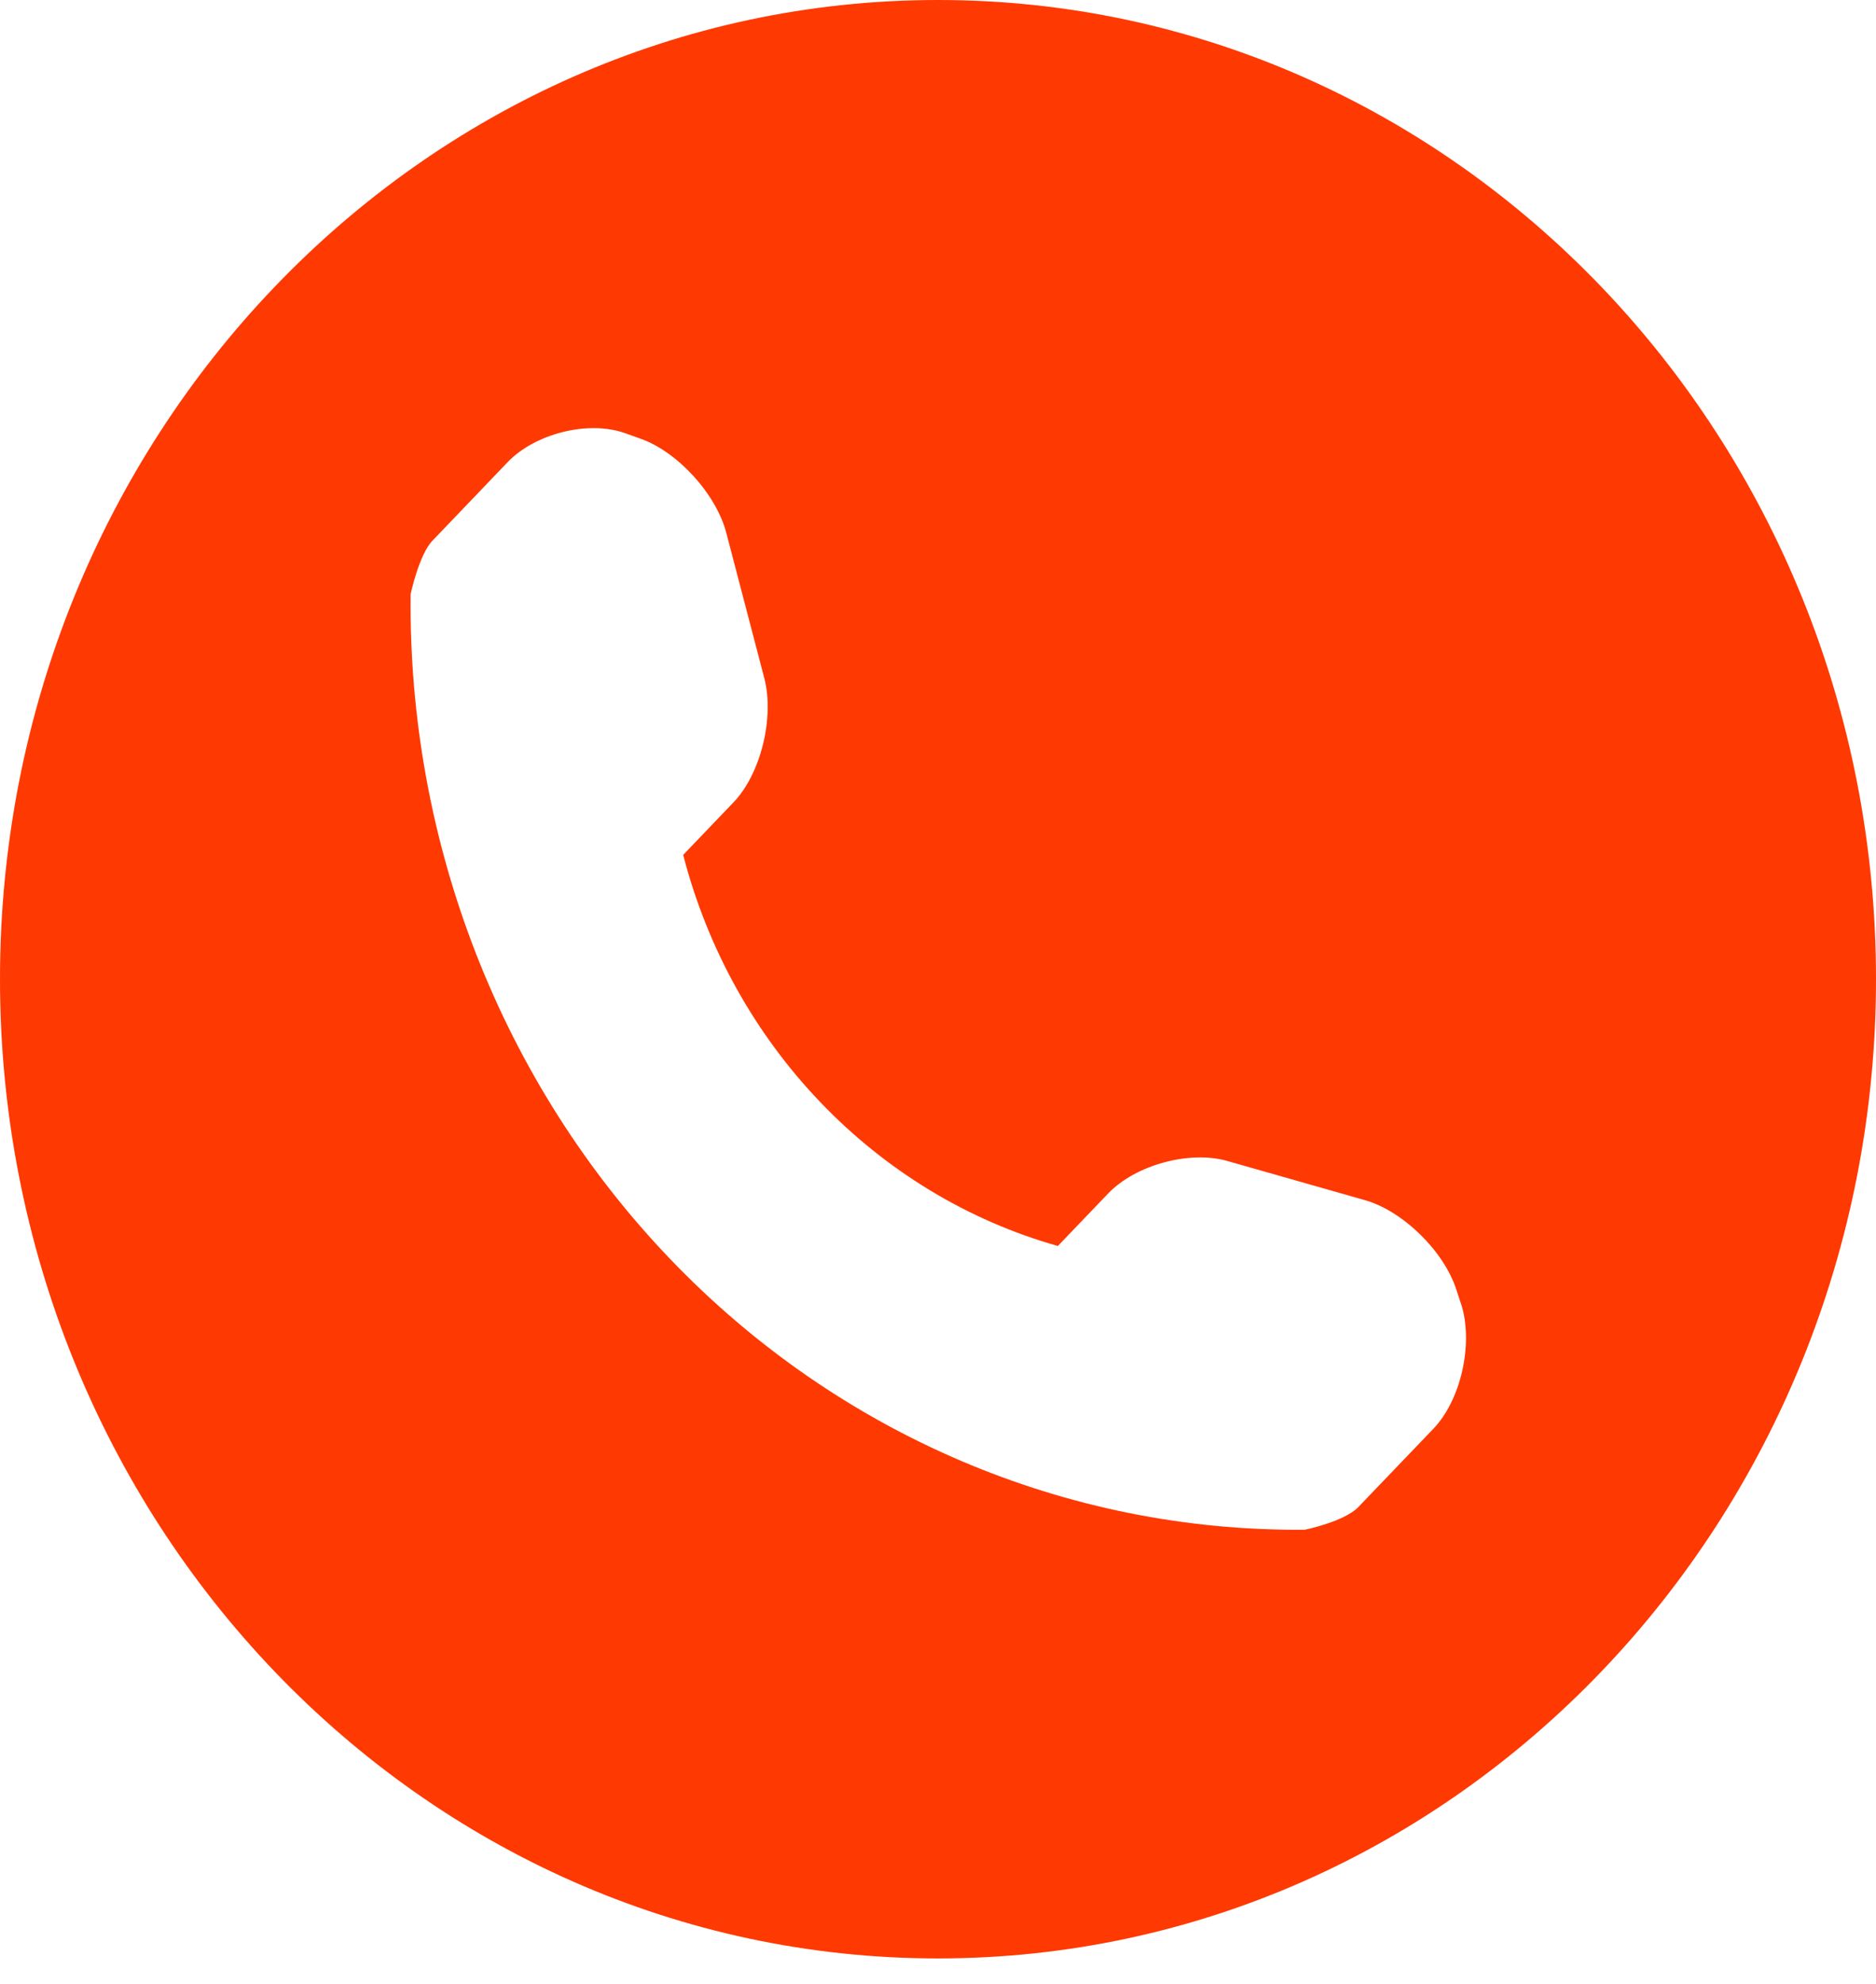
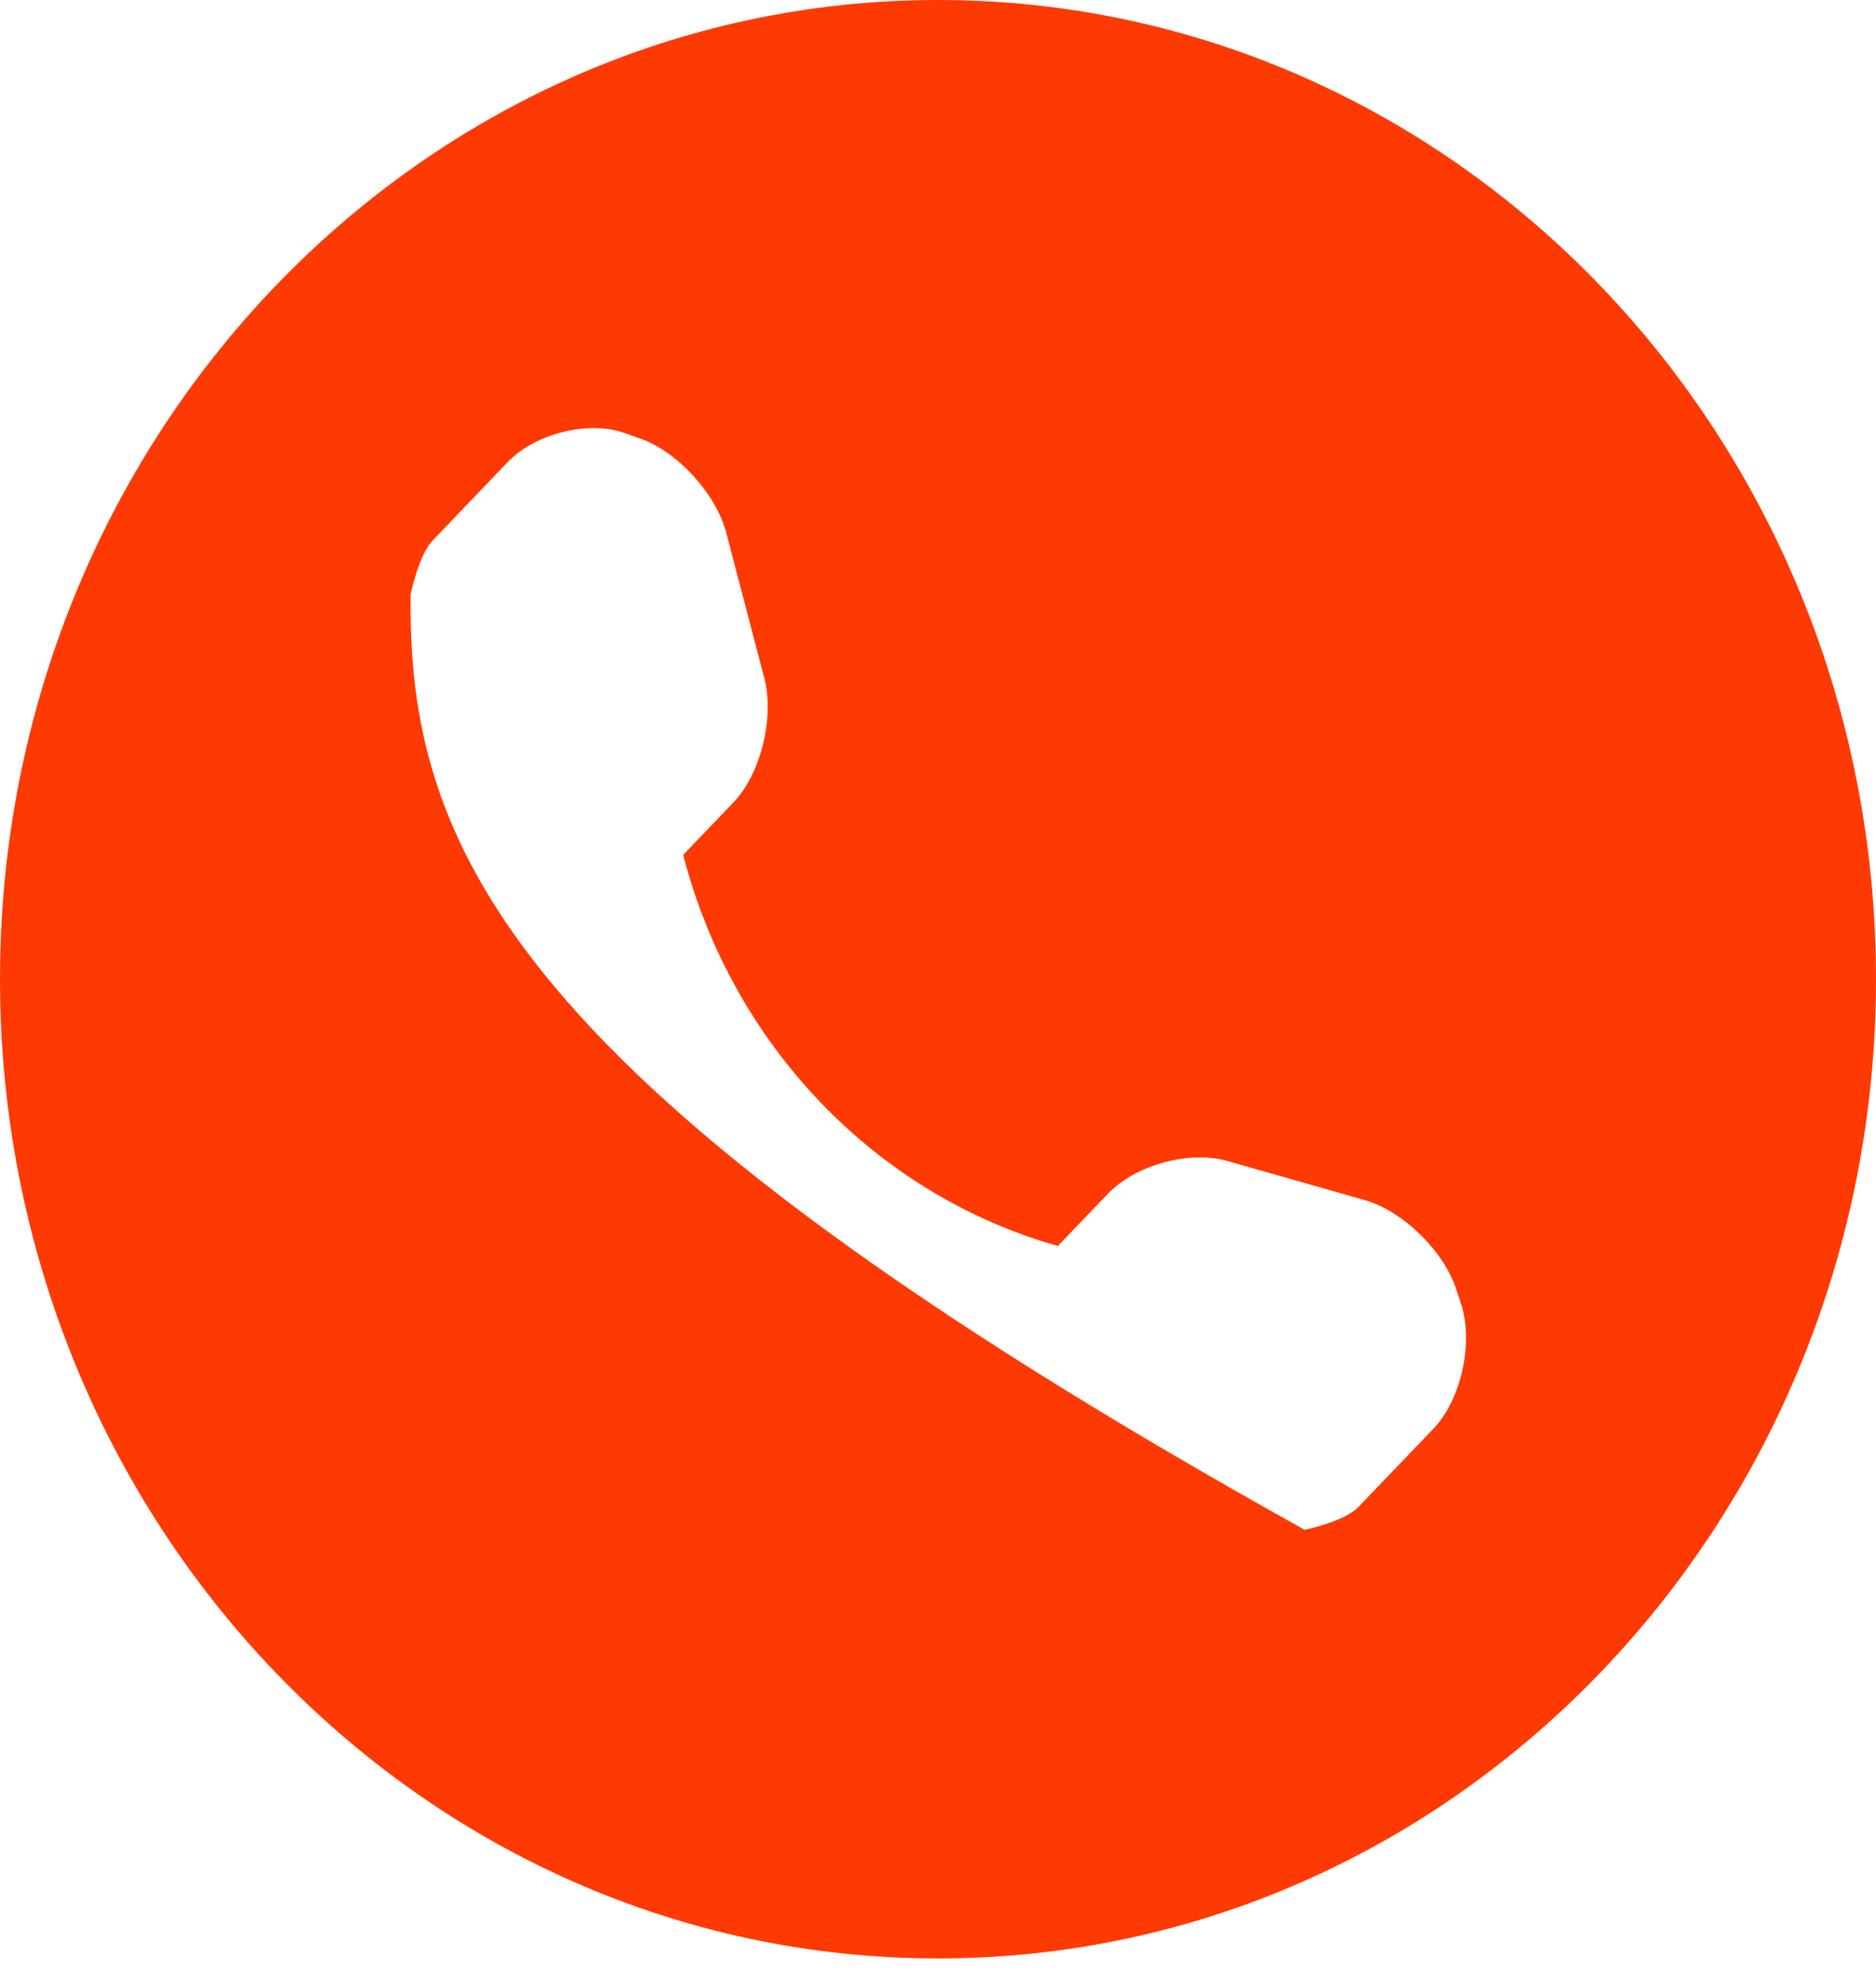
<svg xmlns="http://www.w3.org/2000/svg" width="35" height="37" viewBox="0 0 35 37" fill="none">
-   <path d="M17.5 0C7.834 0 0 8.175 0 18.262C0 28.349 7.834 36.525 17.5 36.525C27.166 36.525 35 28.349 35 18.262C35 8.175 27.166 0 17.5 0ZM26.741 26.648L25.341 28.108C25.089 28.372 24.36 28.53 24.338 28.53C19.902 28.568 15.639 26.754 12.501 23.479C9.356 20.197 7.61 15.725 7.661 11.081C7.661 11.081 7.819 10.336 8.072 10.08L9.471 8.619C9.984 8.085 10.972 7.836 11.657 8.077L11.953 8.183C12.638 8.424 13.367 9.214 13.554 9.952L14.261 12.654C14.449 13.384 14.196 14.431 13.684 14.965L12.746 15.944C13.662 19.489 16.331 22.275 19.736 23.238L20.674 22.259C21.186 21.725 22.189 21.454 22.889 21.65L25.478 22.387C26.178 22.591 26.942 23.336 27.173 24.059L27.274 24.367C27.483 25.09 27.253 26.114 26.741 26.648Z" fill="#FF3902" />
+   <path d="M17.5 0C7.834 0 0 8.175 0 18.262C0 28.349 7.834 36.525 17.5 36.525C27.166 36.525 35 28.349 35 18.262C35 8.175 27.166 0 17.5 0ZM26.741 26.648L25.341 28.108C25.089 28.372 24.36 28.53 24.338 28.53C9.356 20.197 7.61 15.725 7.661 11.081C7.661 11.081 7.819 10.336 8.072 10.08L9.471 8.619C9.984 8.085 10.972 7.836 11.657 8.077L11.953 8.183C12.638 8.424 13.367 9.214 13.554 9.952L14.261 12.654C14.449 13.384 14.196 14.431 13.684 14.965L12.746 15.944C13.662 19.489 16.331 22.275 19.736 23.238L20.674 22.259C21.186 21.725 22.189 21.454 22.889 21.65L25.478 22.387C26.178 22.591 26.942 23.336 27.173 24.059L27.274 24.367C27.483 25.09 27.253 26.114 26.741 26.648Z" fill="#FF3902" />
</svg>